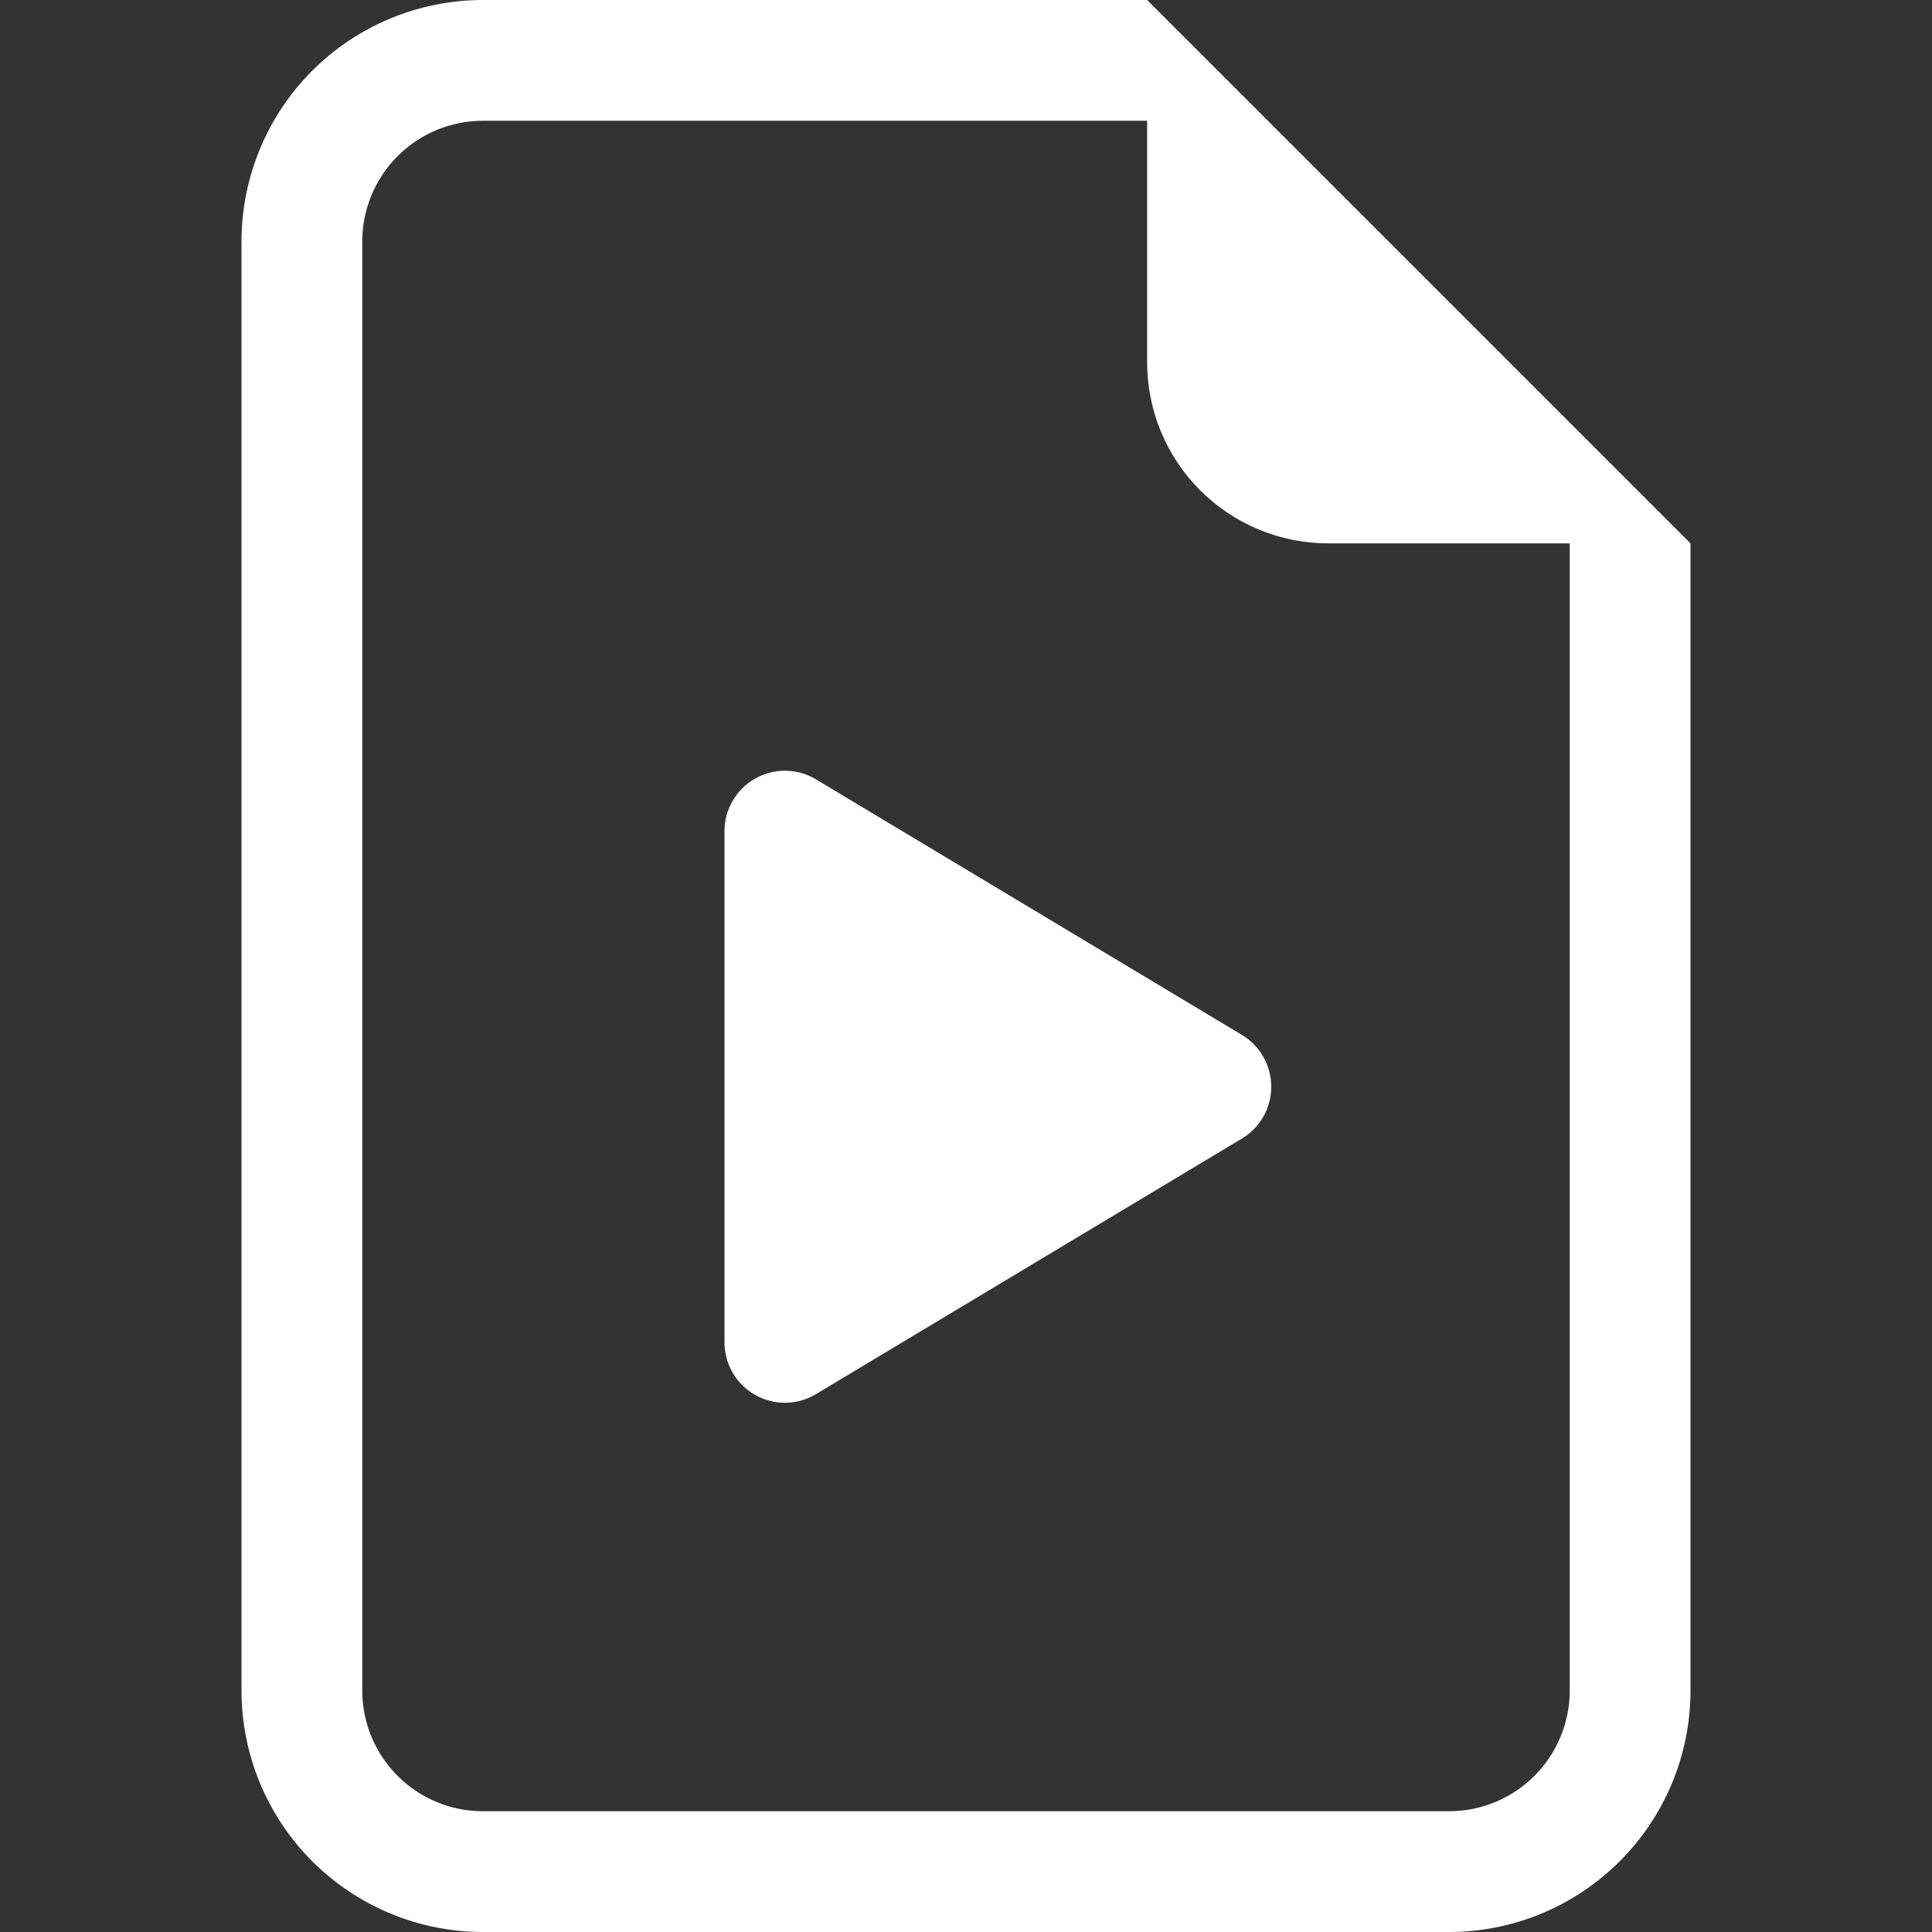
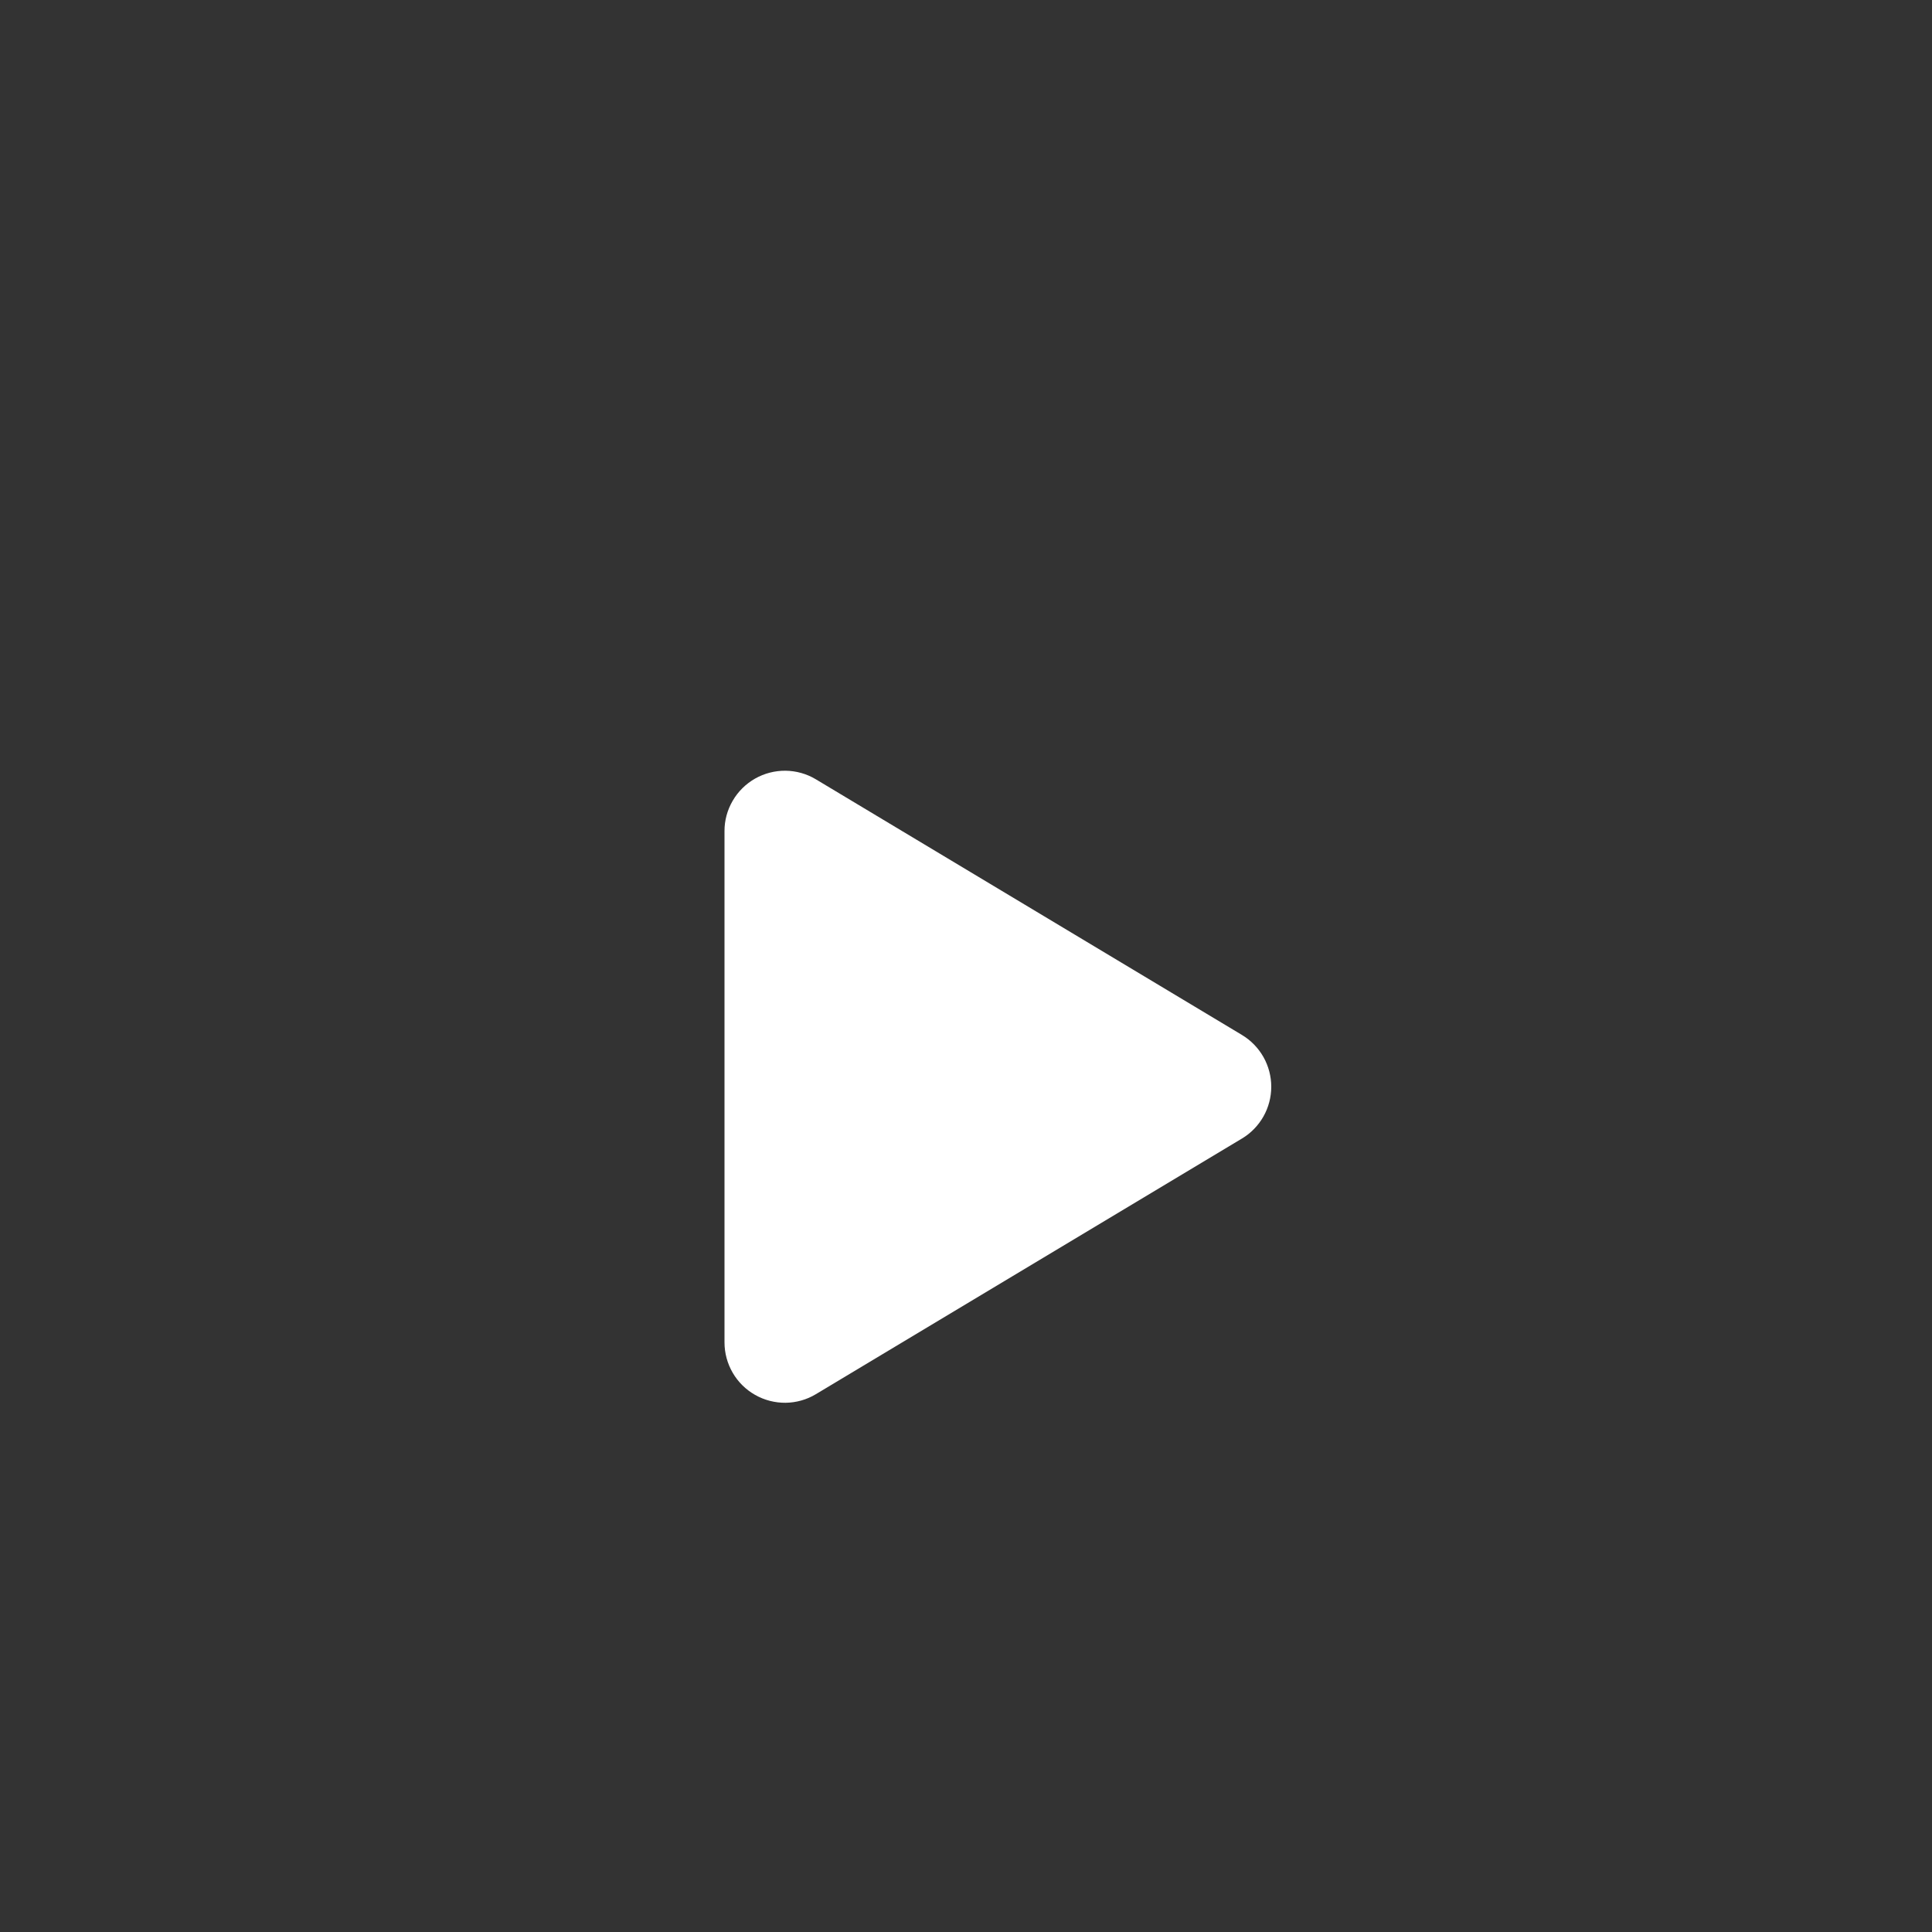
<svg xmlns="http://www.w3.org/2000/svg" width="40" height="40" viewBox="0 0 40 40" fill="none">
  <rect x="0" y="0" width="40" height="40" fill="#333333" stroke="none" />
  <path d="M15 17.207V27.793C15 28.014 15.059 28.231 15.17 28.422C15.281 28.613 15.441 28.771 15.634 28.88C15.826 28.989 16.044 29.045 16.265 29.043C16.486 29.04 16.703 28.979 16.892 28.865L25.712 23.573C25.898 23.462 26.051 23.304 26.158 23.116C26.264 22.928 26.32 22.716 26.32 22.5C26.32 22.284 26.264 22.072 26.158 21.884C26.051 21.696 25.898 21.538 25.712 21.427L16.892 16.135C16.703 16.021 16.486 15.96 16.265 15.957C16.043 15.955 15.825 16.011 15.633 16.12C15.44 16.23 15.28 16.388 15.169 16.58C15.058 16.771 14.999 16.986 15 17.207Z" fill="white" />
-   <path d="M35 35V11.25L23.75 0H10C8.674 0 7.402 0.527 6.464 1.464C5.527 2.402 5 3.674 5 5V35C5 36.326 5.527 37.598 6.464 38.535C7.402 39.473 8.674 40 10 40H30C31.326 40 32.598 39.473 33.535 38.535C34.473 37.598 35 36.326 35 35ZM23.75 7.5C23.75 8.495 24.145 9.448 24.848 10.152C25.552 10.855 26.505 11.25 27.5 11.25H32.5V35C32.5 35.663 32.237 36.299 31.768 36.768C31.299 37.237 30.663 37.5 30 37.5H10C9.337 37.5 8.701 37.237 8.232 36.768C7.763 36.299 7.5 35.663 7.5 35V5C7.5 4.337 7.763 3.701 8.232 3.232C8.701 2.763 9.337 2.5 10 2.5H23.75V7.5Z" fill="white" />
</svg>